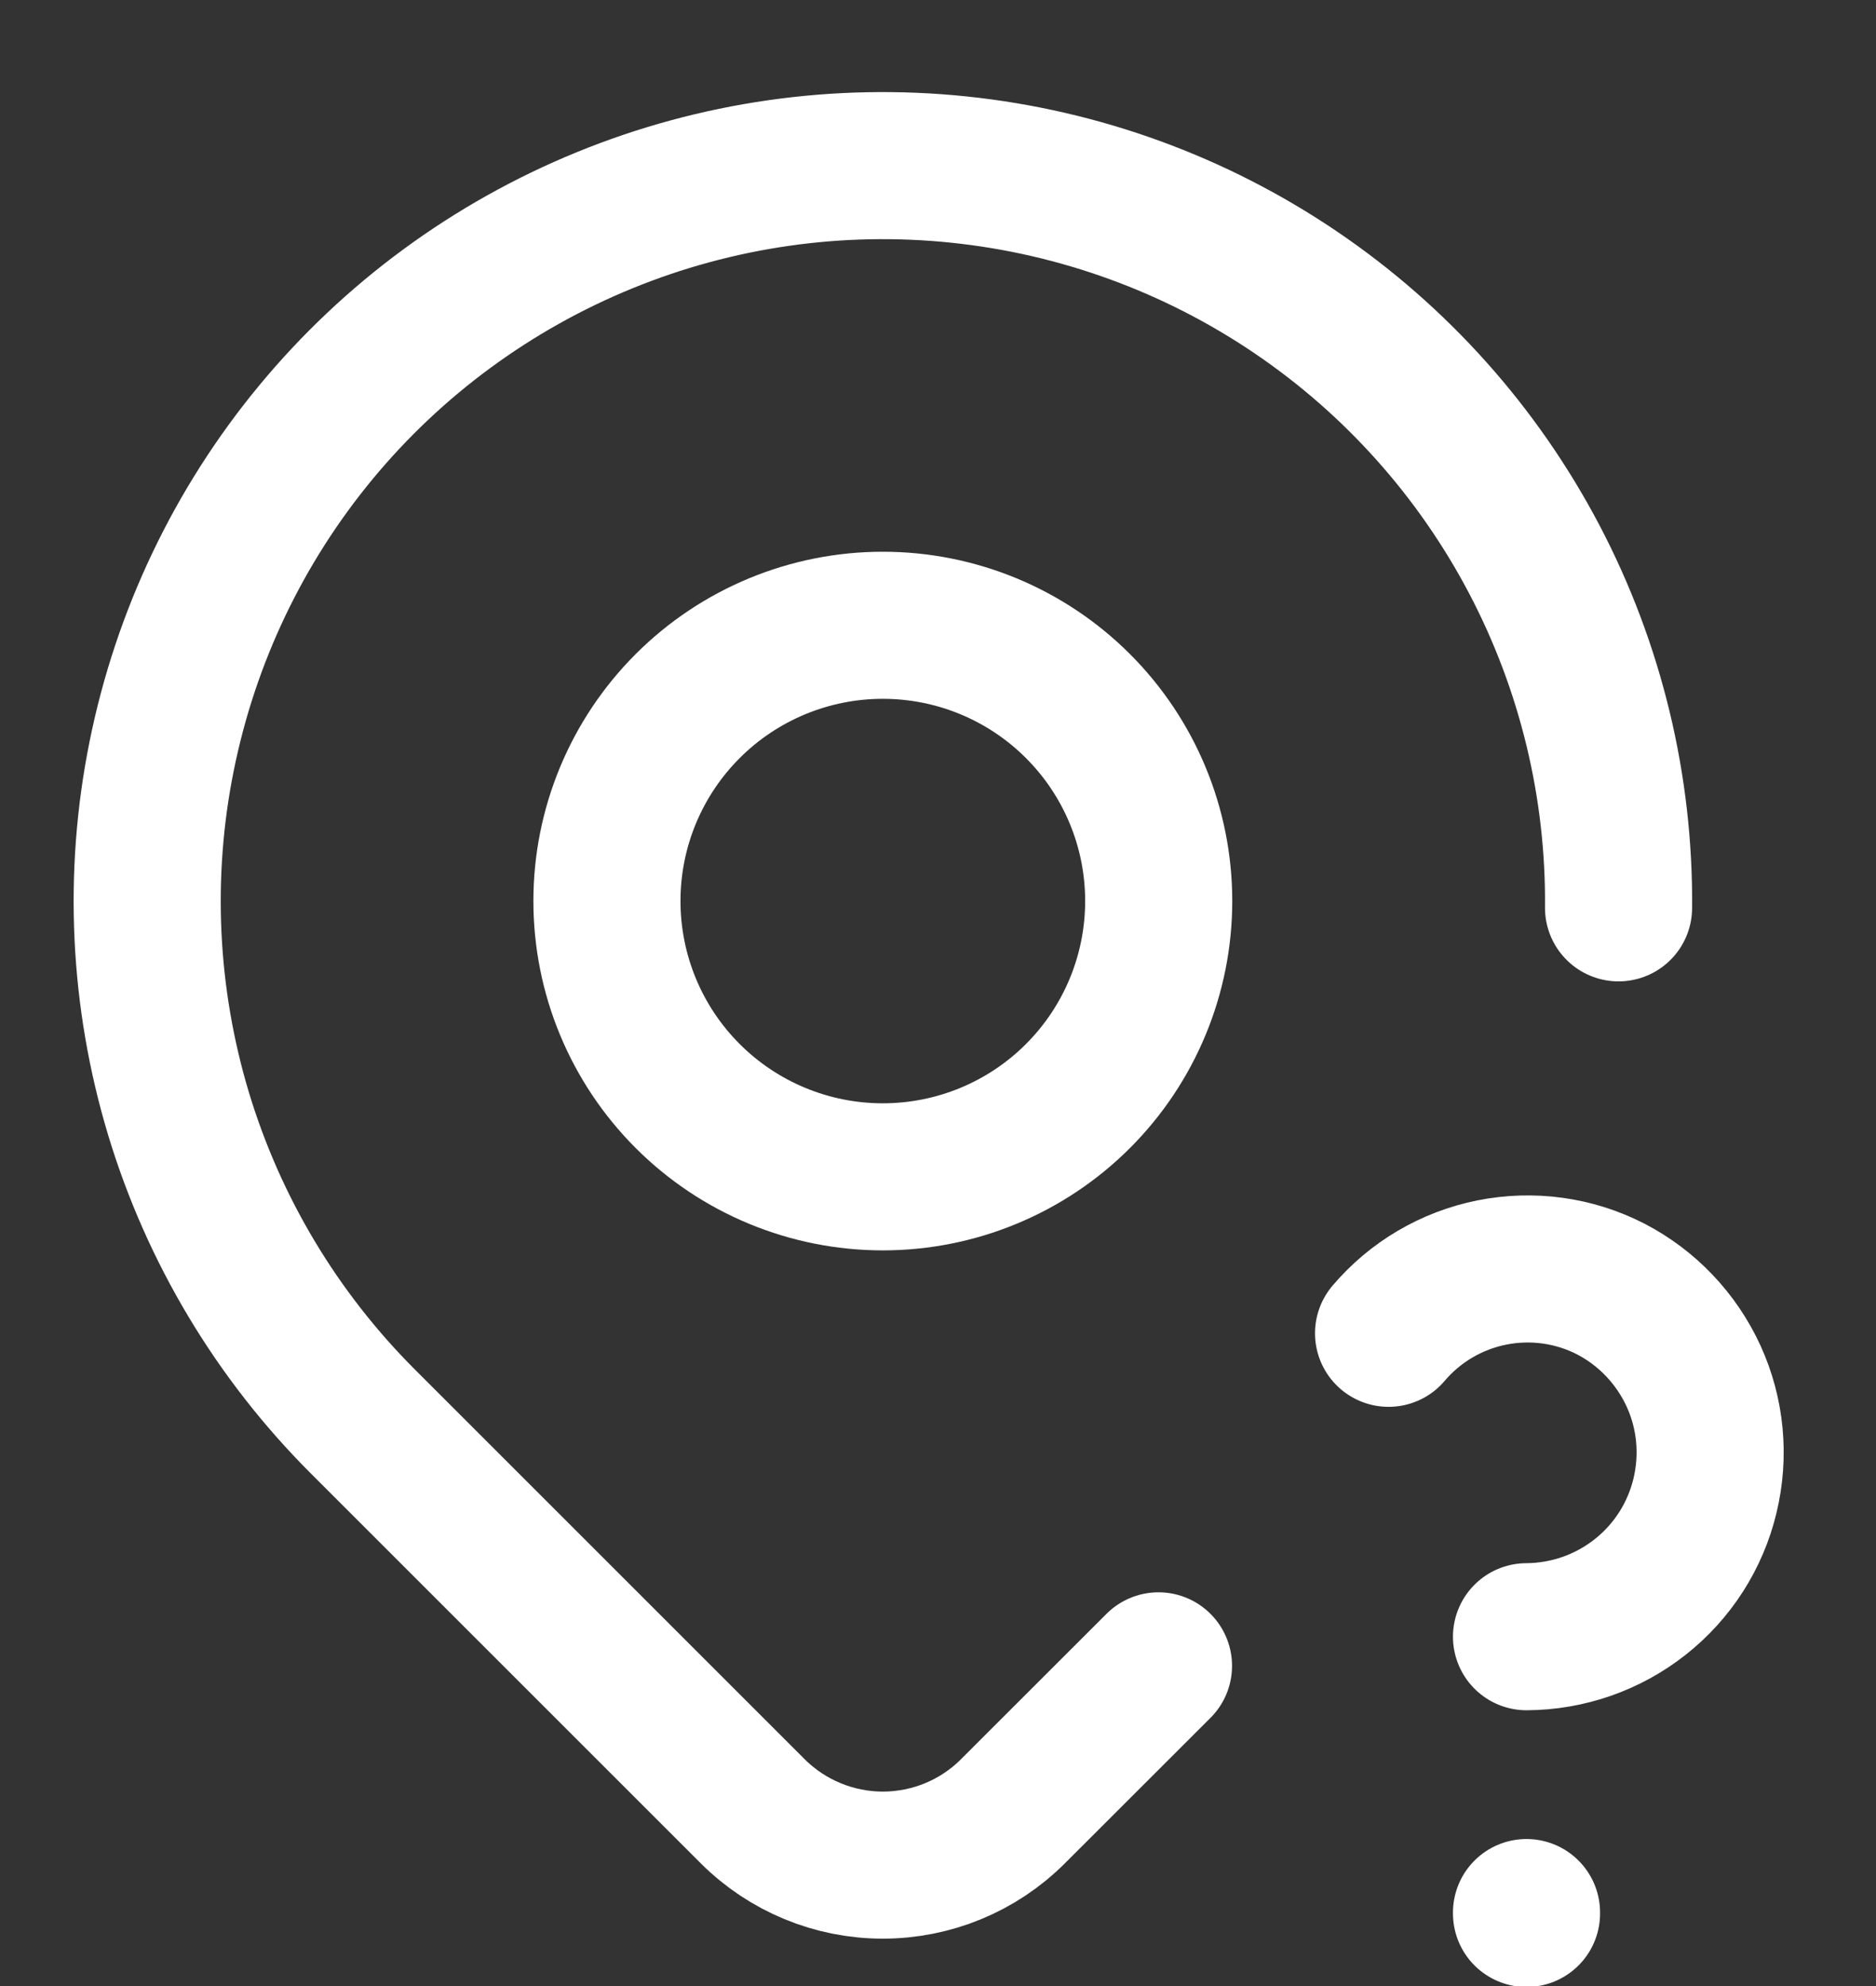
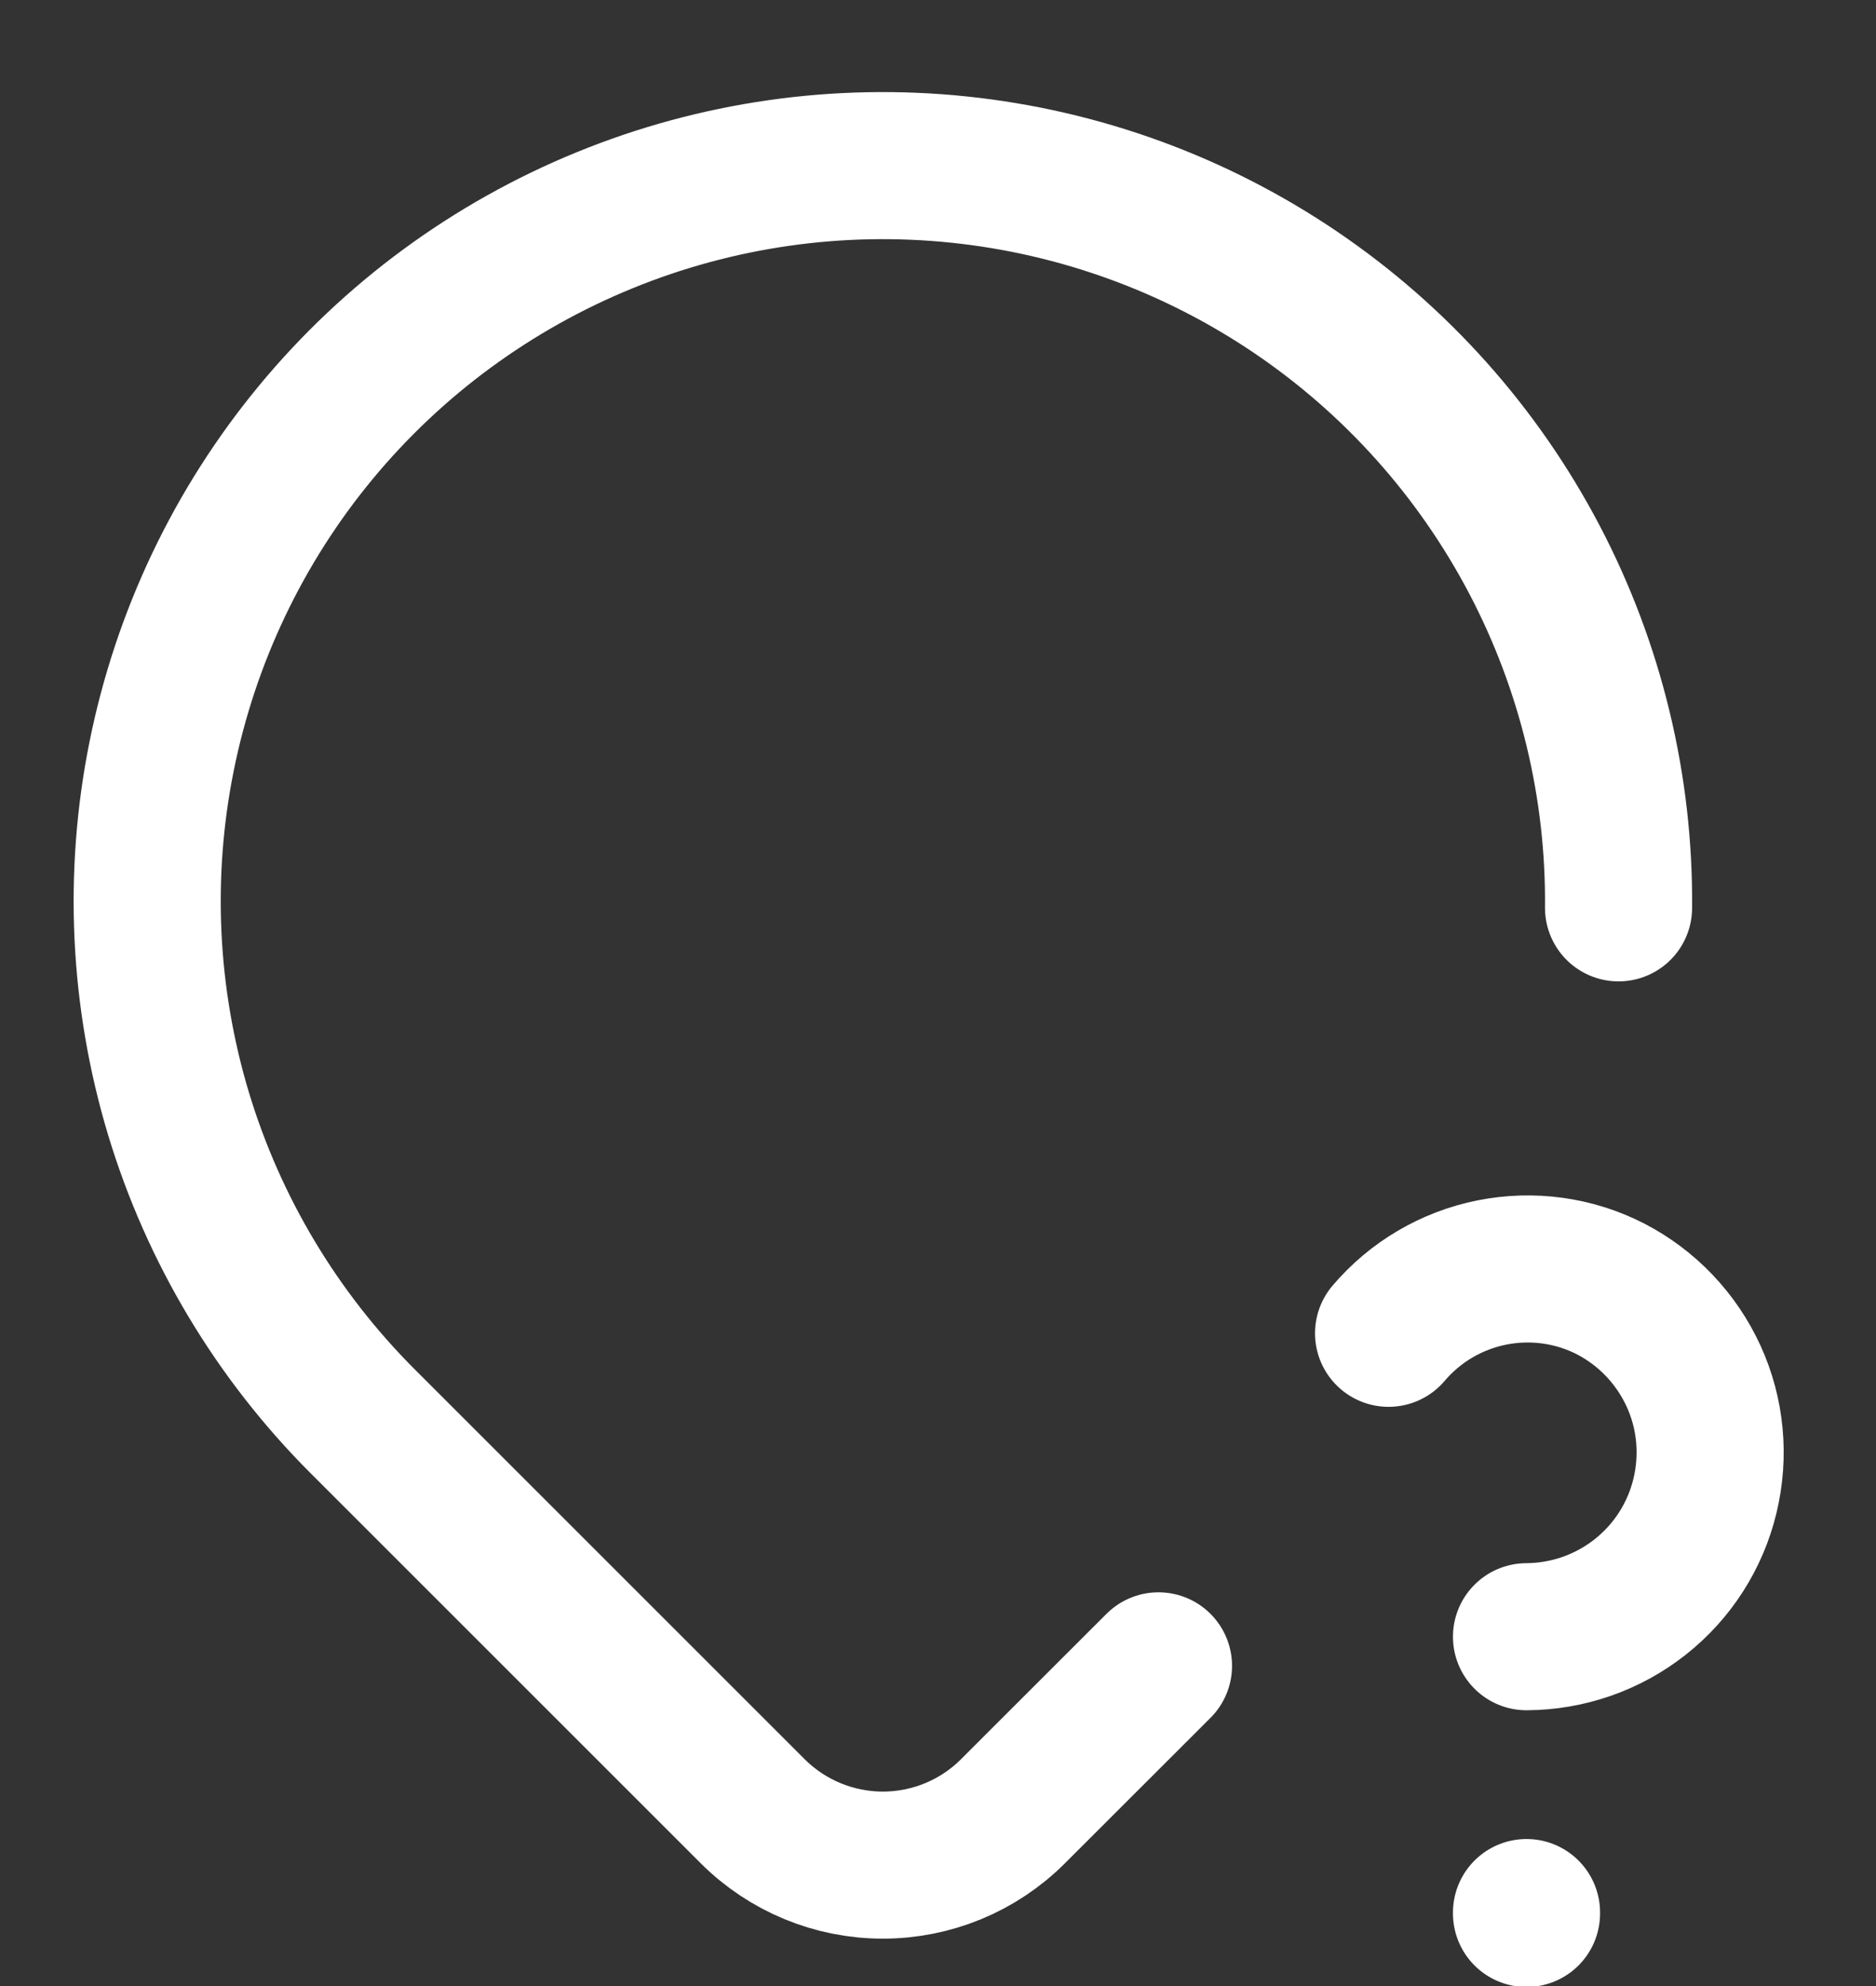
<svg xmlns="http://www.w3.org/2000/svg" width="17" height="18" viewBox="0 0 17 18" fill="none">
  <rect x="0" y="0" width="17" height="18" fill="#333333" stroke="none" />
-   <path d="M5.5 8.166C5.5 8.83 5.763 9.465 6.232 9.934C6.701 10.403 7.337 10.666 8 10.666C8.663 10.666 9.299 10.403 9.768 9.934C10.237 9.465 10.5 8.83 10.5 8.166C10.5 7.503 10.237 6.868 9.768 6.399C9.299 5.93 8.663 5.667 8 5.667C7.337 5.667 6.701 5.93 6.232 6.399C5.763 6.868 5.5 7.503 5.5 8.166Z" stroke="white" stroke-width="1.333" stroke-linecap="round" stroke-linejoin="round" />
  <path d="M10.498 15.098L9.178 16.417C8.866 16.729 8.442 16.904 8 16.904C7.559 16.904 7.135 16.729 6.822 16.417L3.286 12.881C2.509 12.104 1.936 11.147 1.618 10.095C1.301 9.043 1.248 7.929 1.465 6.852C1.682 5.774 2.161 4.767 2.861 3.92C3.561 3.073 4.46 2.413 5.477 1.997C6.494 1.581 7.598 1.423 8.691 1.537C9.784 1.651 10.832 2.033 11.742 2.65C12.651 3.266 13.394 4.098 13.905 5.072C14.415 6.045 14.677 7.129 14.667 8.228M13.833 17.334V17.342M13.833 14.834C14.207 14.832 14.569 14.706 14.863 14.474C15.156 14.243 15.363 13.92 15.45 13.557C15.538 13.193 15.502 12.811 15.347 12.472C15.191 12.132 14.927 11.854 14.595 11.682C14.264 11.512 13.884 11.46 13.519 11.533C13.154 11.606 12.824 11.8 12.583 12.084" stroke="white" stroke-width="1.333" stroke-linecap="round" stroke-linejoin="round" />
</svg>